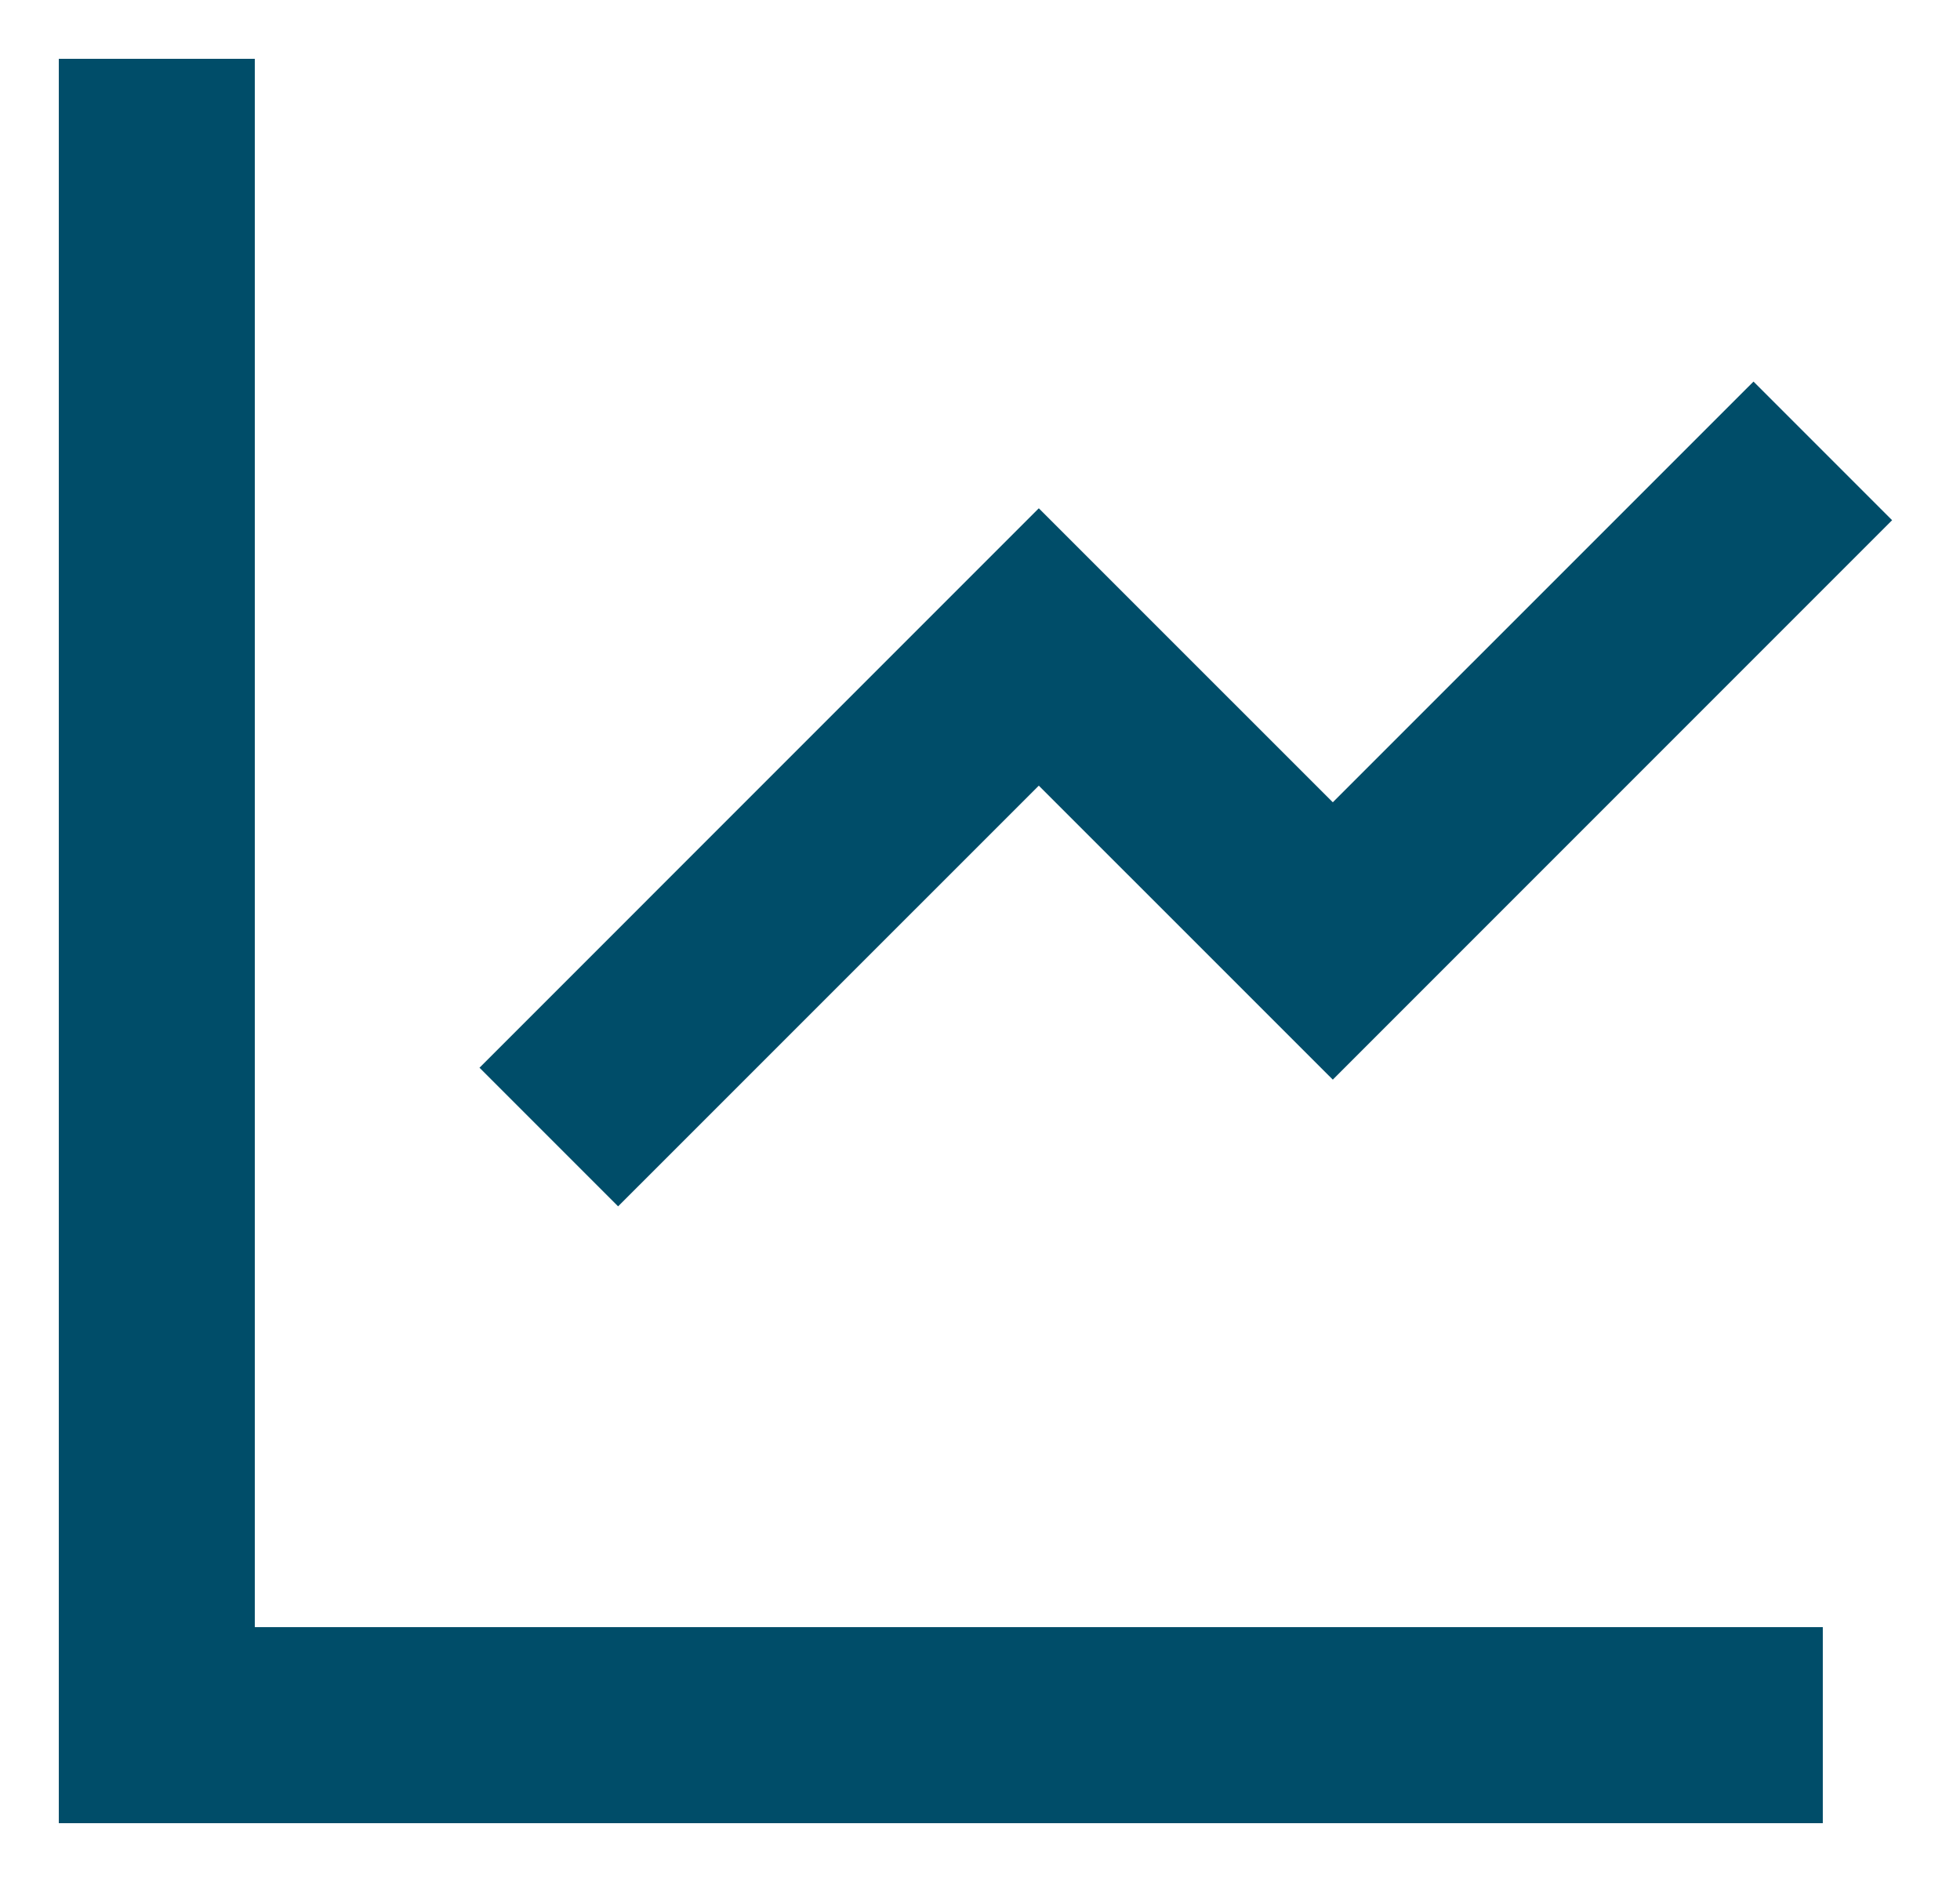
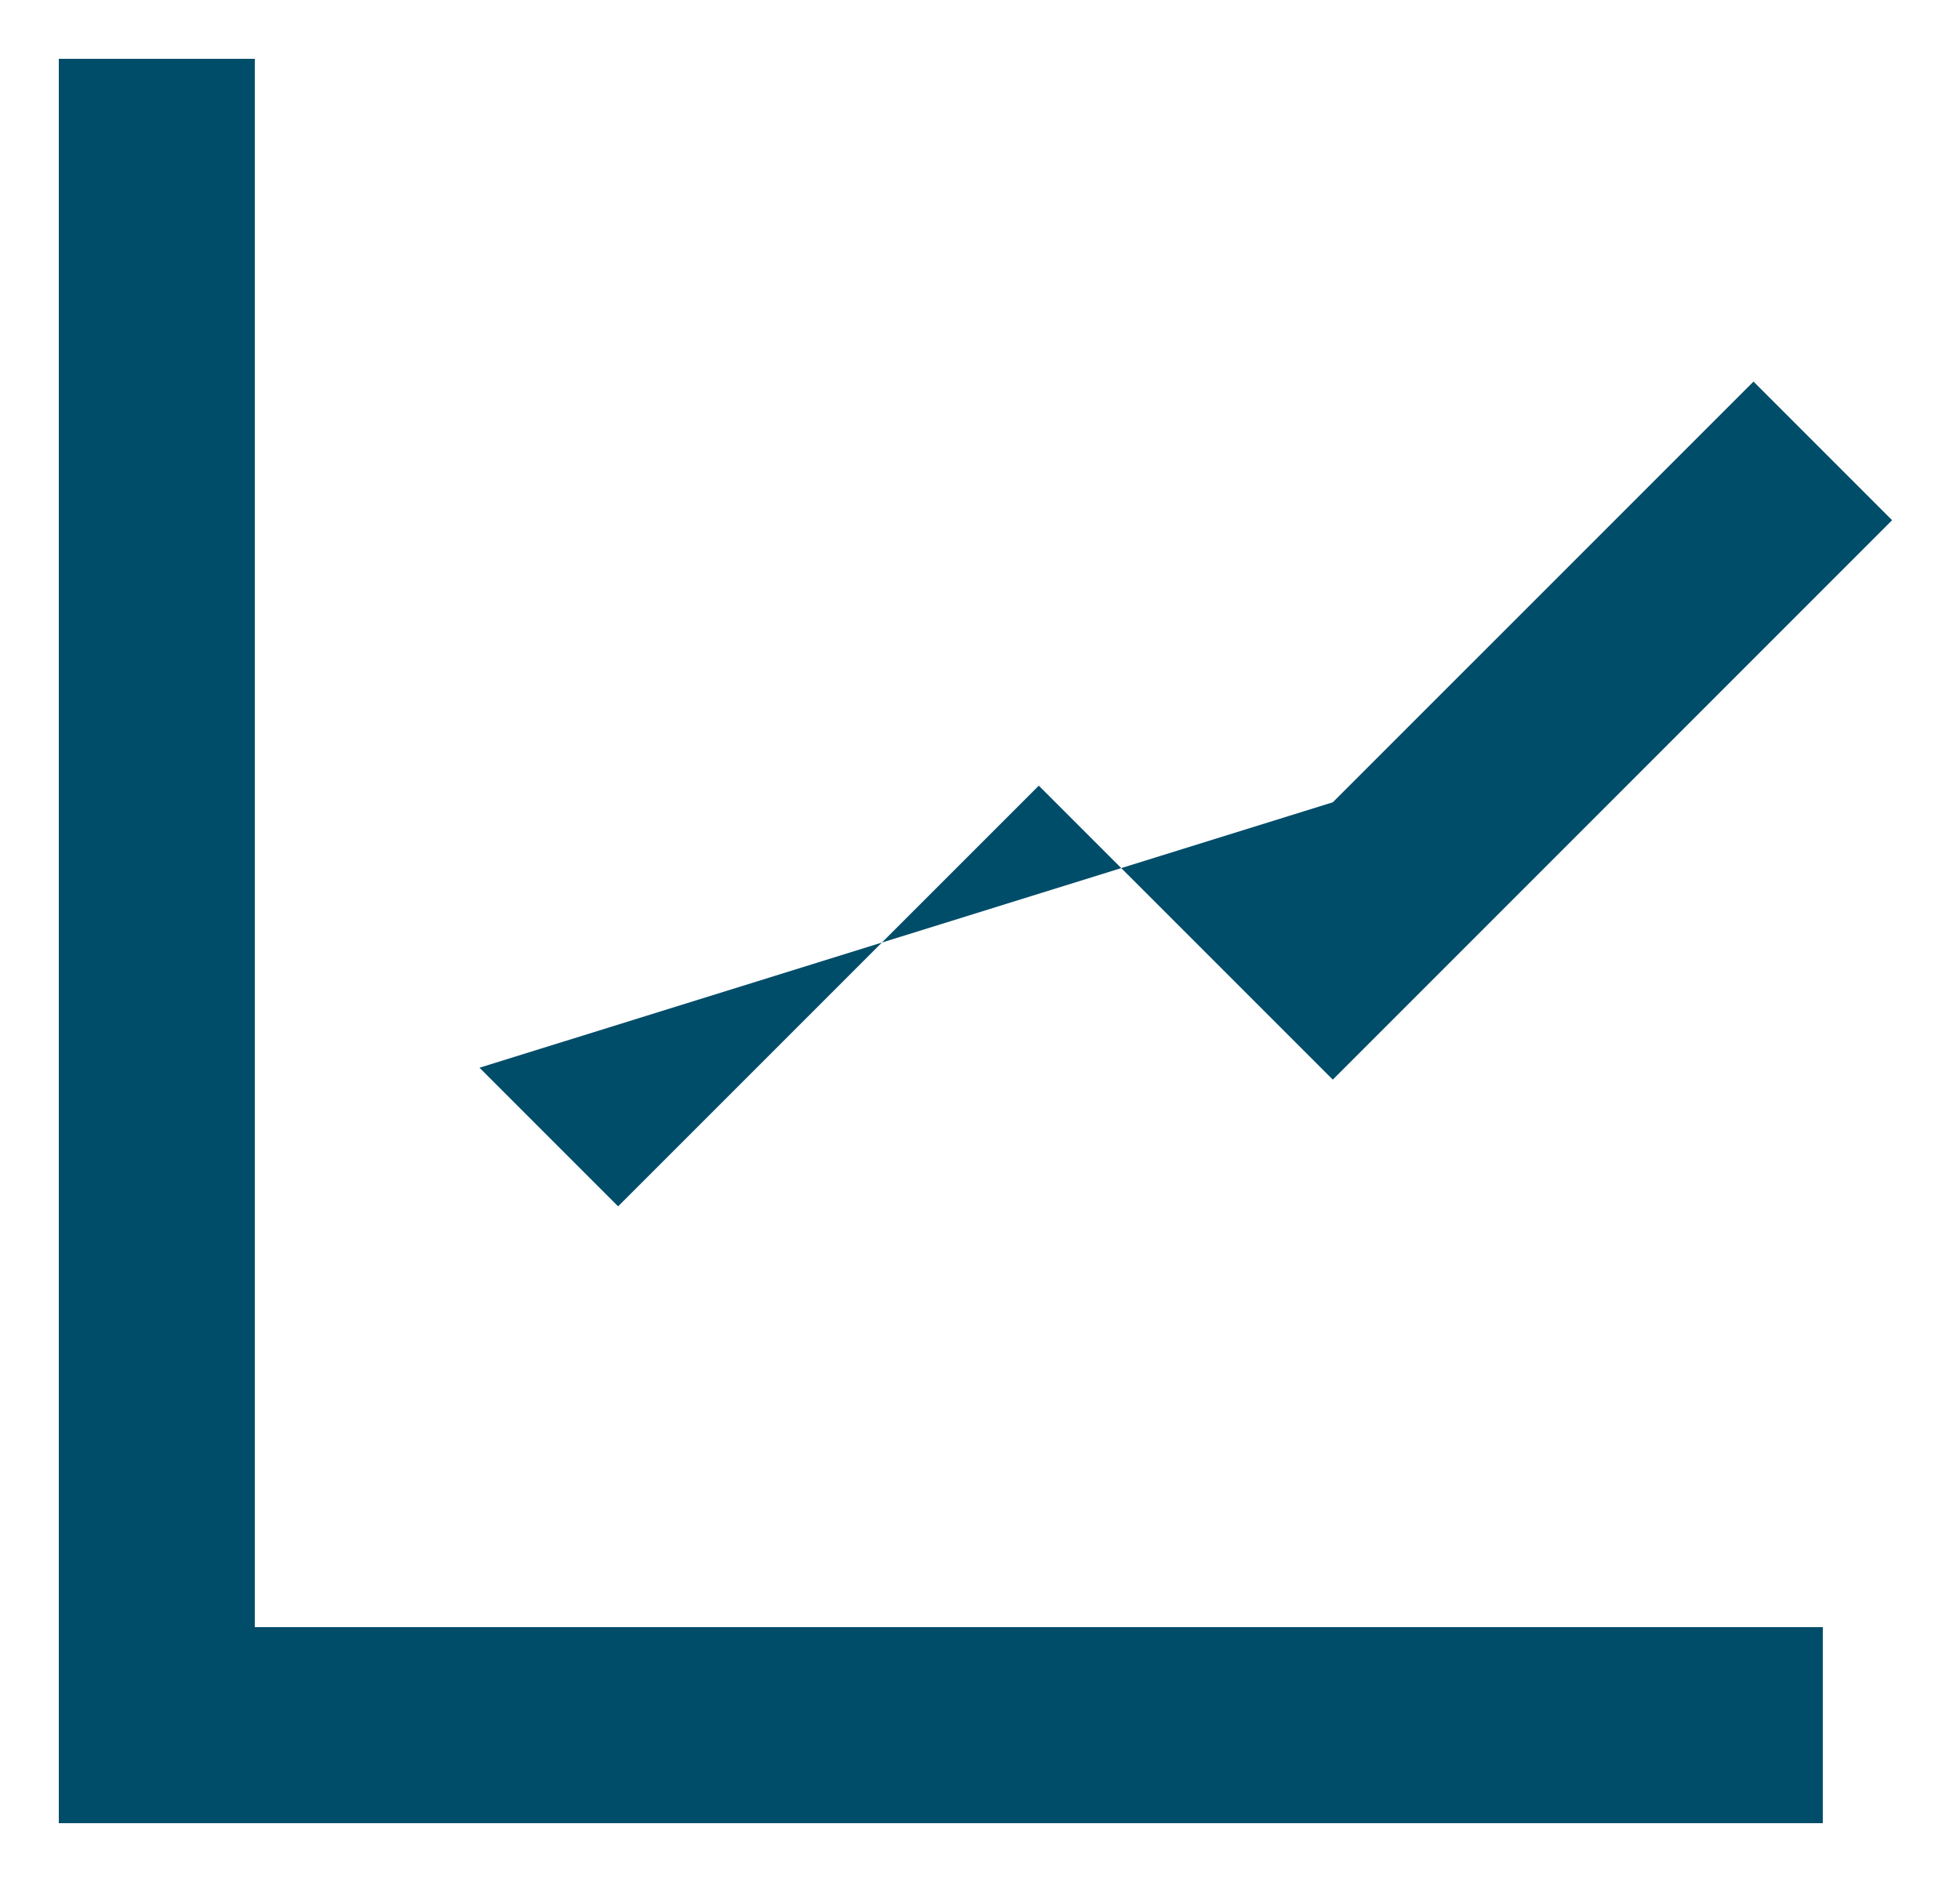
<svg xmlns="http://www.w3.org/2000/svg" width="25" height="24" viewBox="0 0 25 24" fill="none">
-   <path d="M3.25 0.75V20.75H23.25V23.25H0.75V0.75H3.25ZM22.366 4.866L24.134 6.634L17 13.768L13.25 10.019L7.884 15.384L6.116 13.616L13.25 6.482L17 10.231L22.366 4.866Z" fill="#004D69" />
+   <path d="M3.25 0.75V20.75H23.25V23.25H0.75V0.75H3.25ZM22.366 4.866L24.134 6.634L17 13.768L13.25 10.019L7.884 15.384L6.116 13.616L17 10.231L22.366 4.866Z" fill="#004D69" />
</svg>